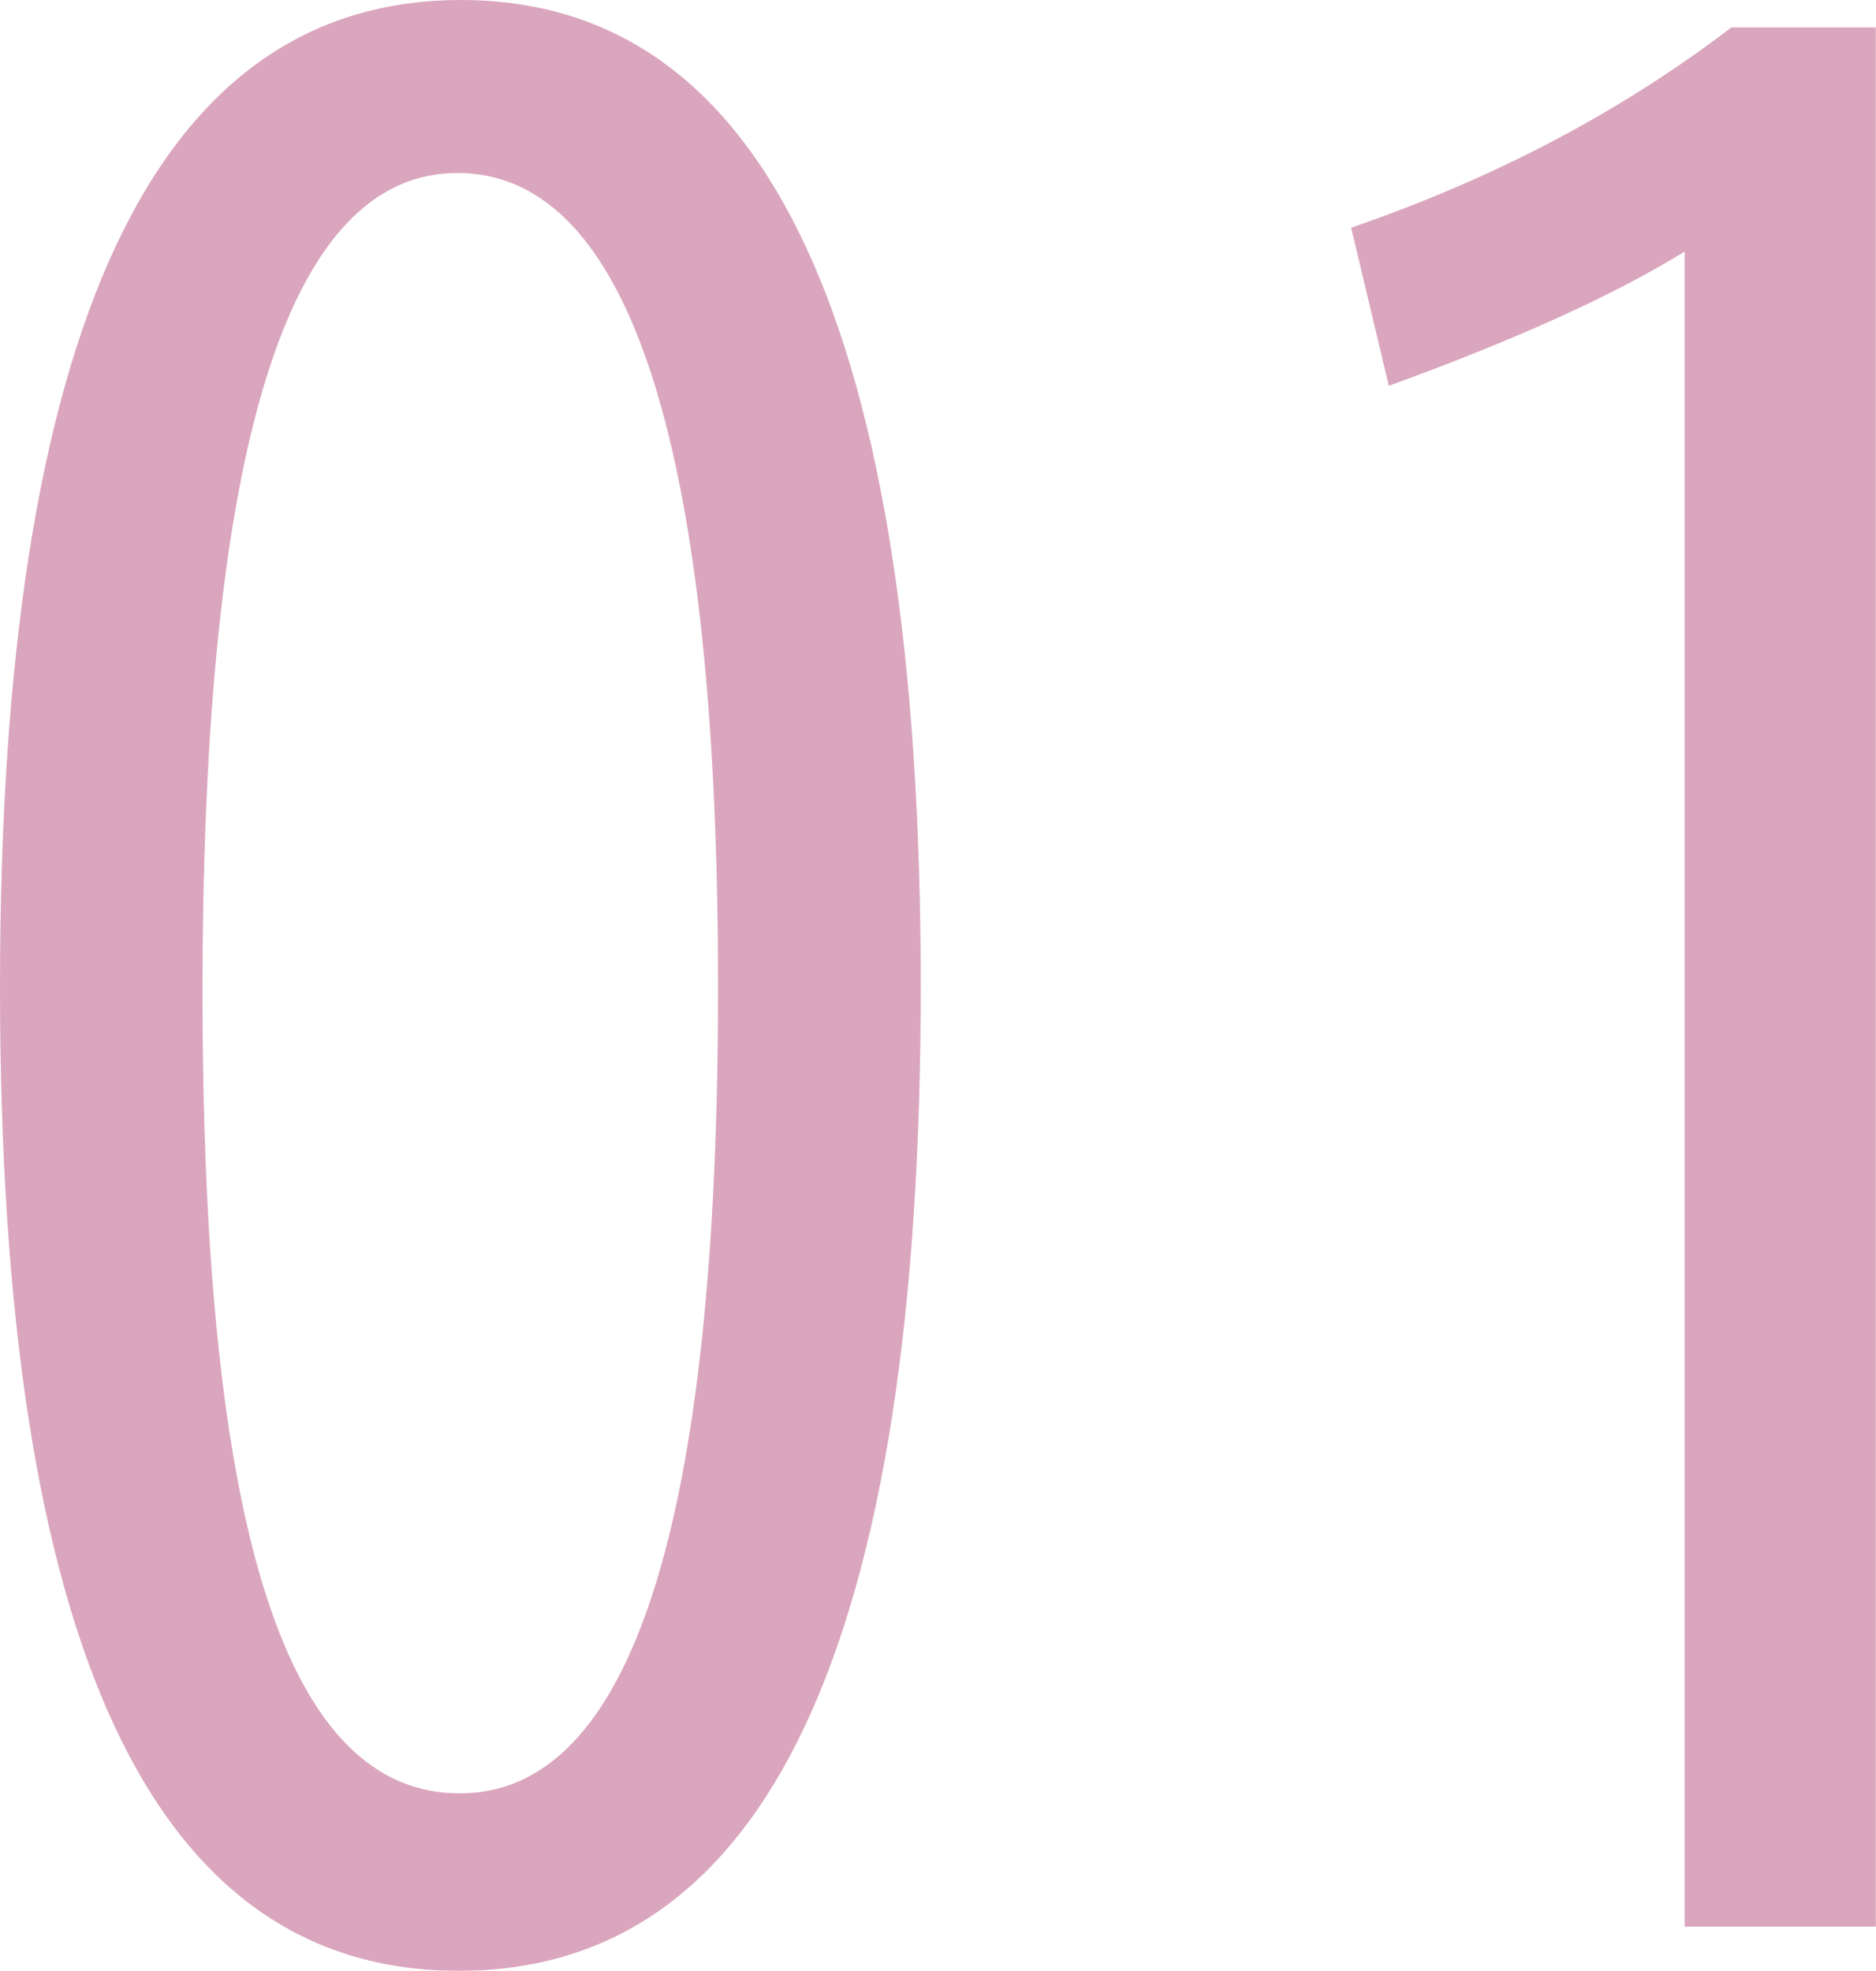
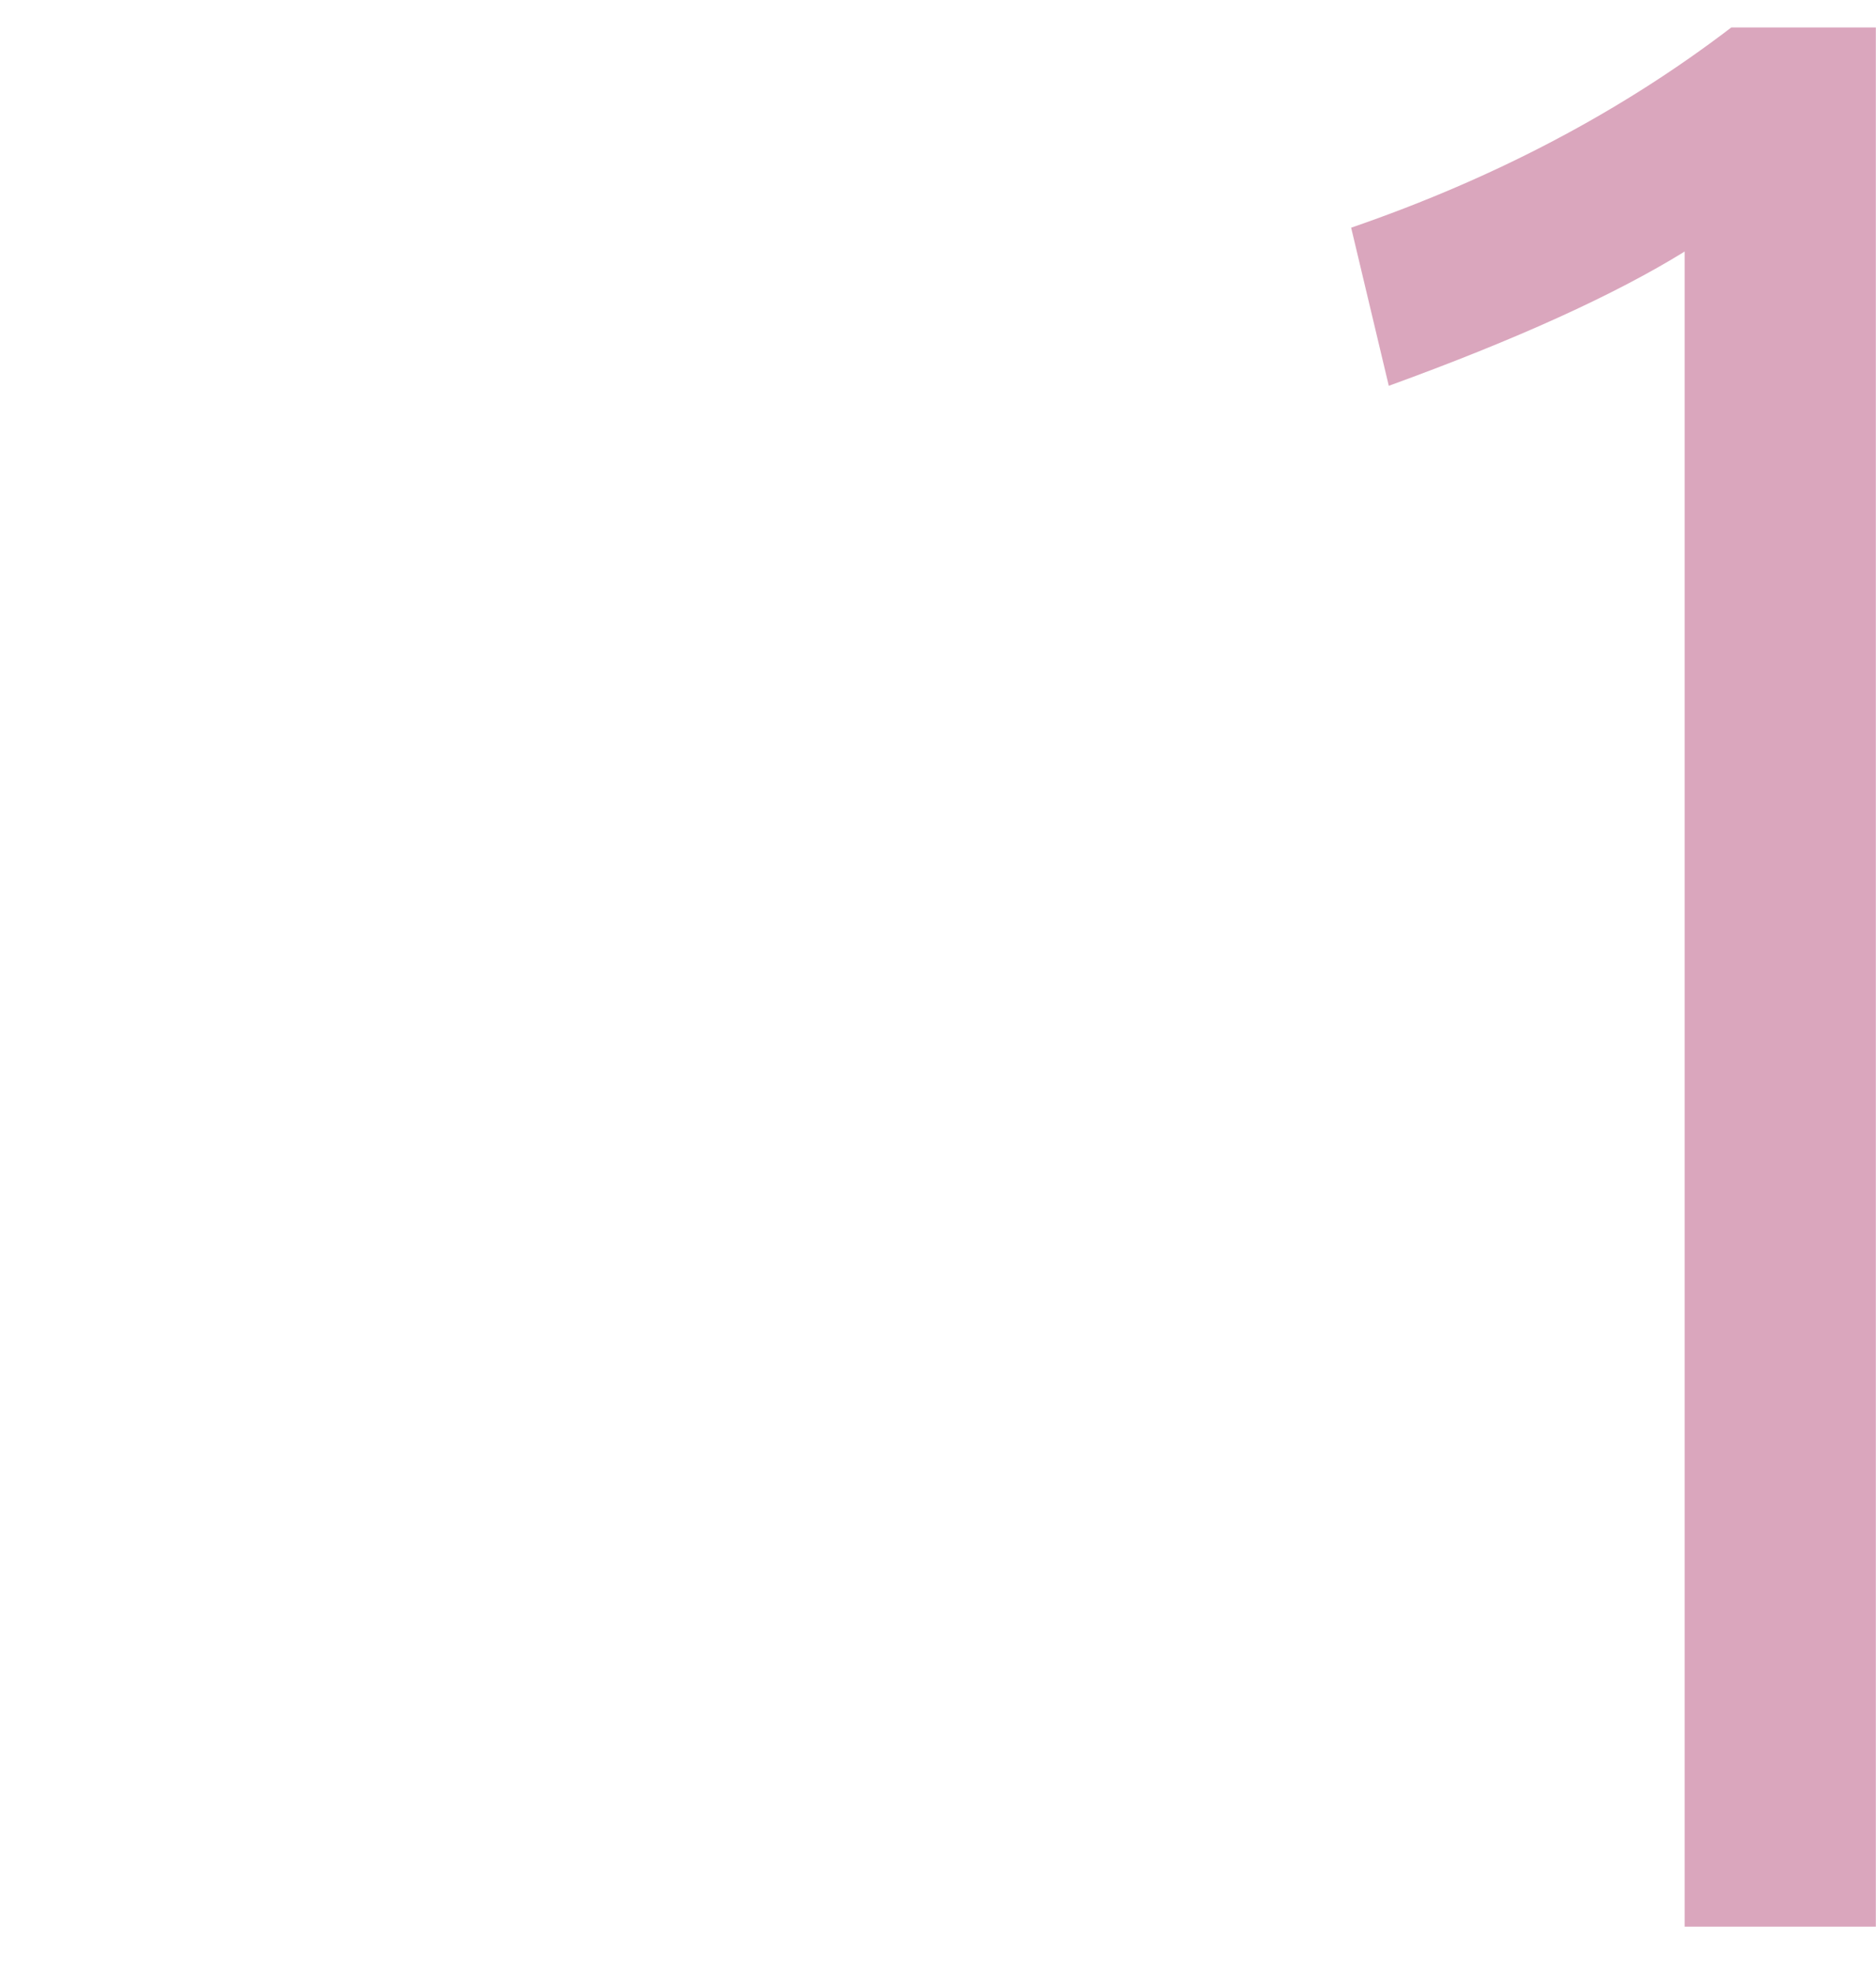
<svg xmlns="http://www.w3.org/2000/svg" id="_レイヤー_2" data-name="レイヤー 2" viewBox="0 0 108.66 114.17">
  <defs>
    <style>
      .cls-1 {
        fill: #950042;
      }

      .cls-2 {
        opacity: .35;
      }
    </style>
  </defs>
  <g id="_共通" data-name="共通">
    <g class="cls-2">
      <g>
-         <path class="cls-1" d="M26.7,0c17.75,0,26.63,19.05,26.63,57.15s-8.92,57.02-26.76,57.02S0,95.16,0,57.15,8.9,0,26.7,0ZM26.5,10.02c-9.84,0-14.77,15.82-14.77,47.46s4.97,46.41,14.9,46.41,14.96-15.56,14.96-46.67-5.03-47.2-15.1-47.2Z" />
        <path class="cls-1" d="M97.58,111.6V14.57c-4.04,2.5-9.76,5.1-17.14,7.78l-2.18-9.16c8.31-2.86,15.64-6.72,22.02-11.6h8.37v110.02h-11.07Z" />
      </g>
    </g>
  </g>
</svg>